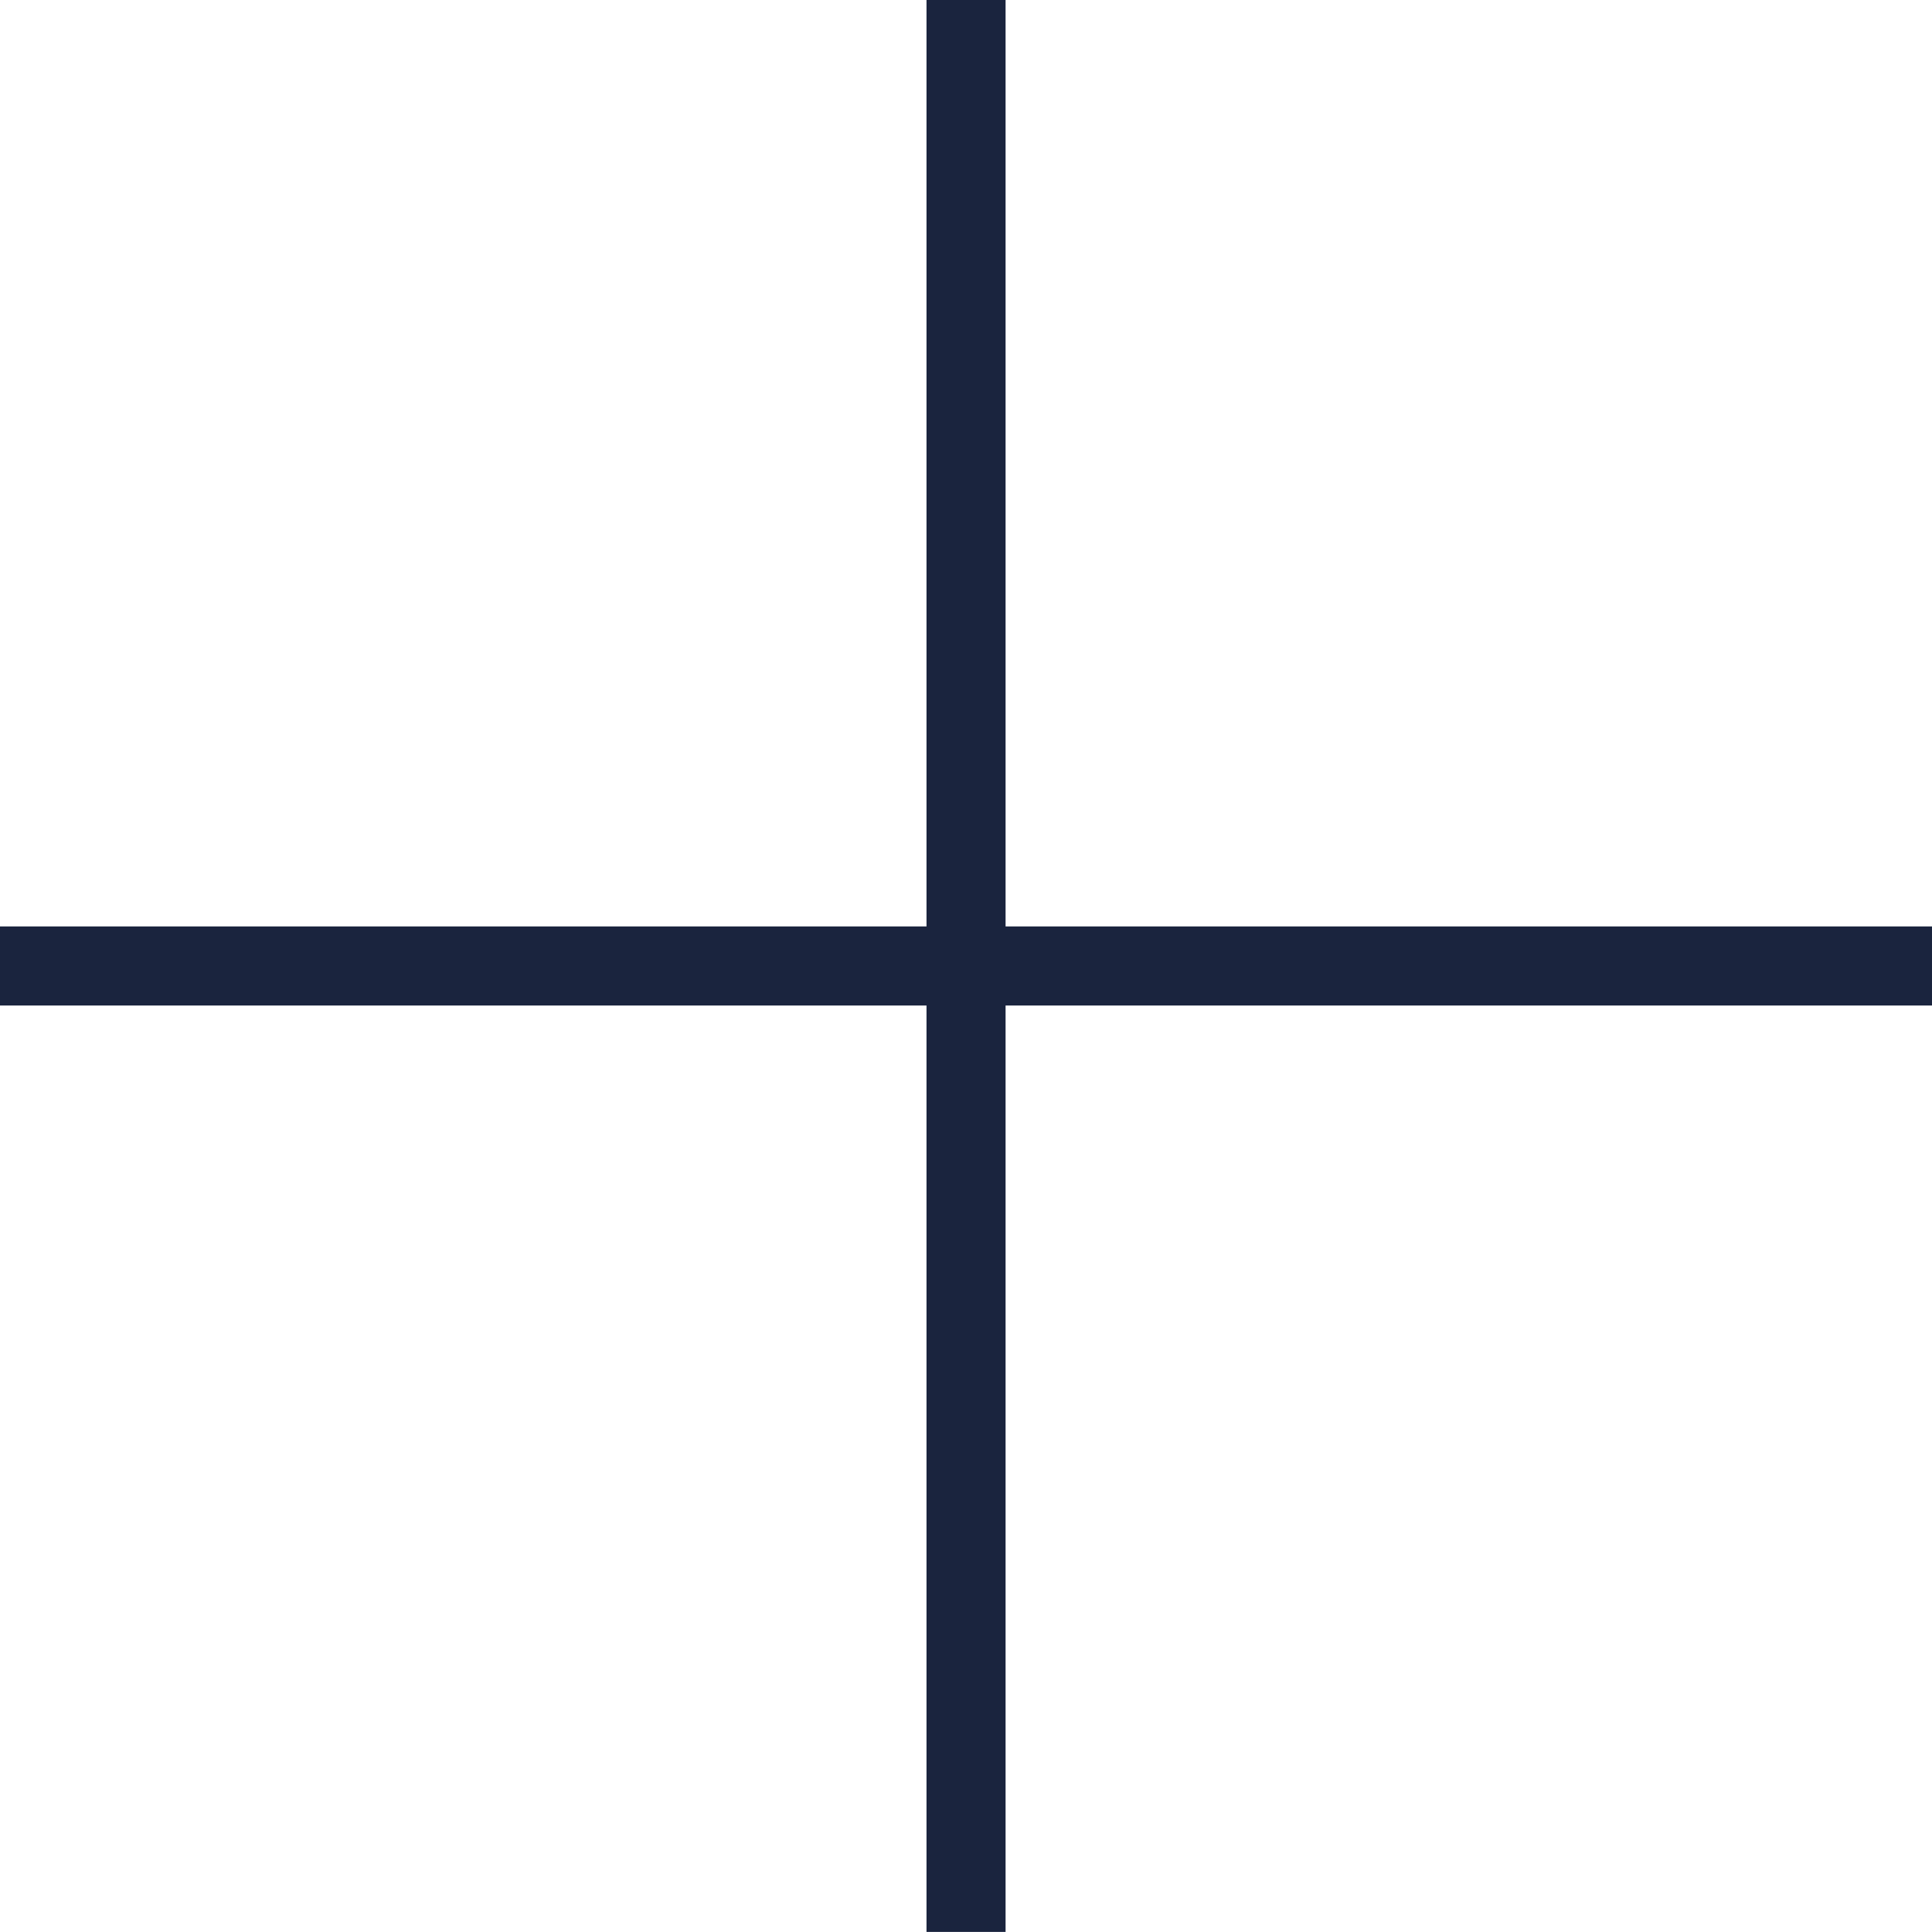
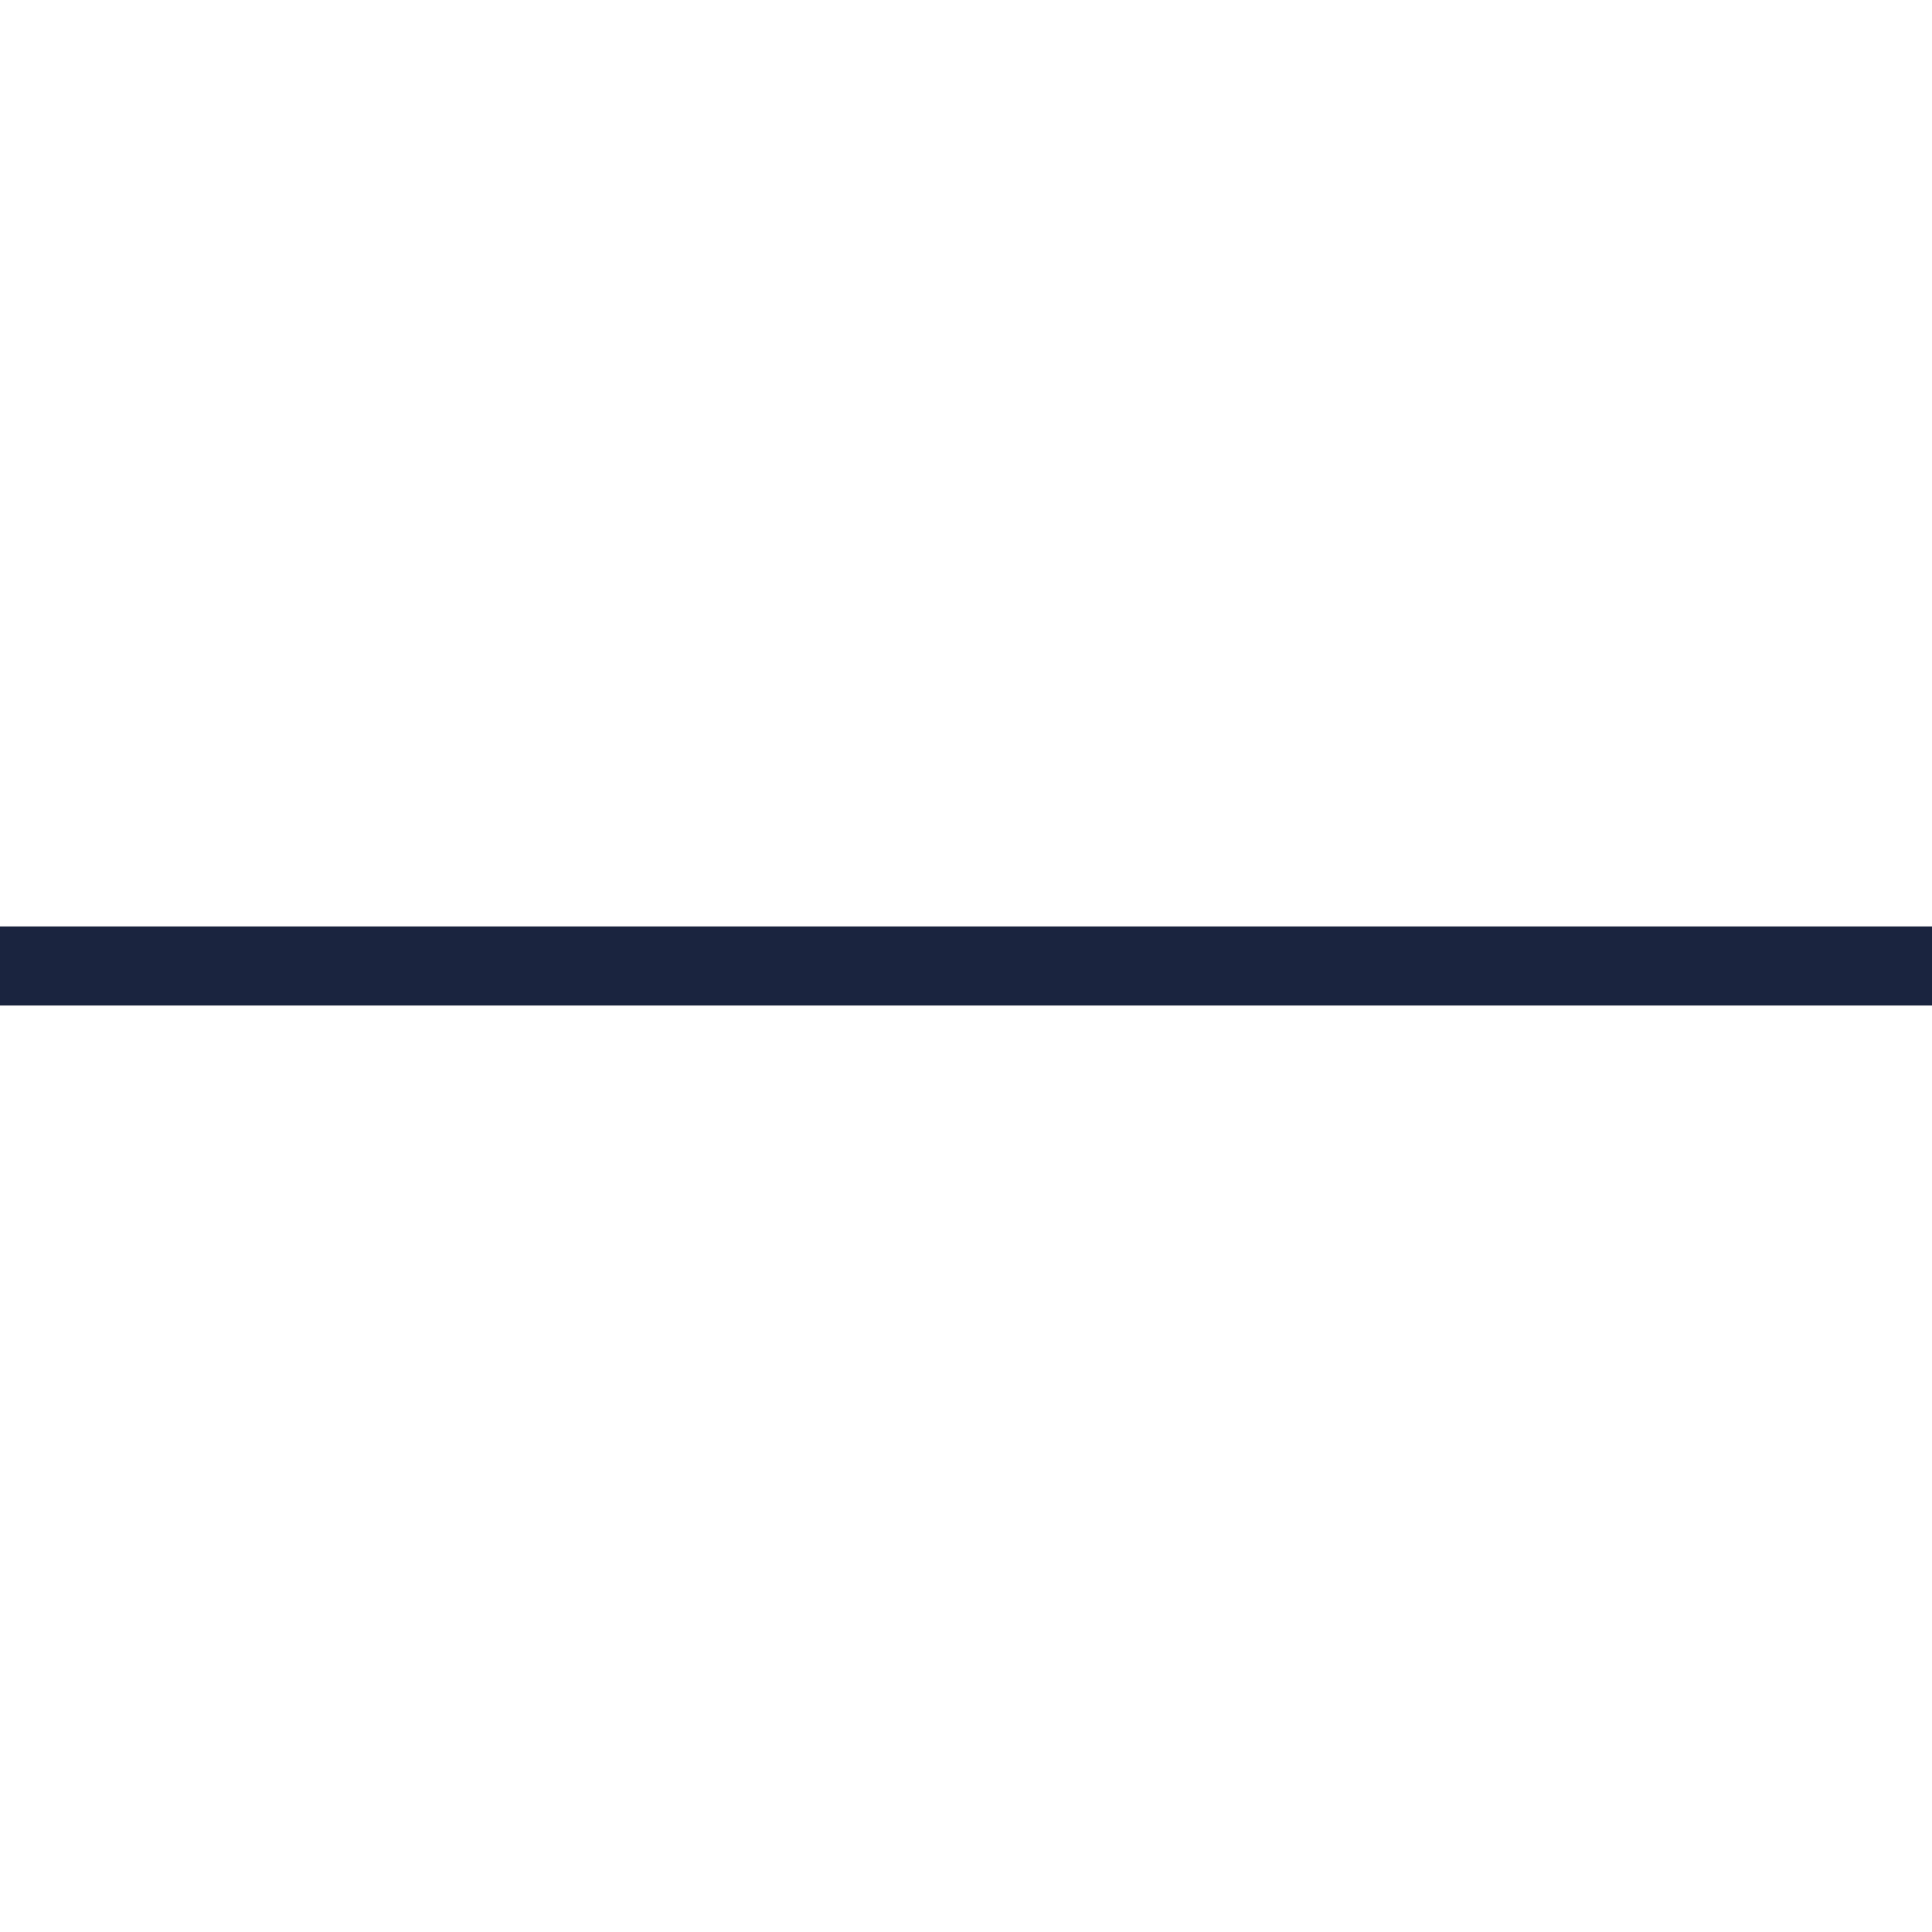
<svg xmlns="http://www.w3.org/2000/svg" width="24.433" height="24.433" viewBox="0 0 24.433 24.433">
  <g id="Plus_large" data-name="Plus large" transform="translate(-8.783 -8.402)">
    <g id="Group_3535" data-name="Group 3535">
-       <path id="Path_13" data-name="Path 13" d="M-2839 669.333v24.433" transform="translate(2860 -660.932)" fill="none" stroke="#1a243e" stroke-width="1" />
      <path id="Path_14" data-name="Path 14" d="M0 0V24.433" transform="translate(33.216 20.618) rotate(90)" fill="none" stroke="#1a243e" stroke-width="1" />
    </g>
  </g>
</svg>